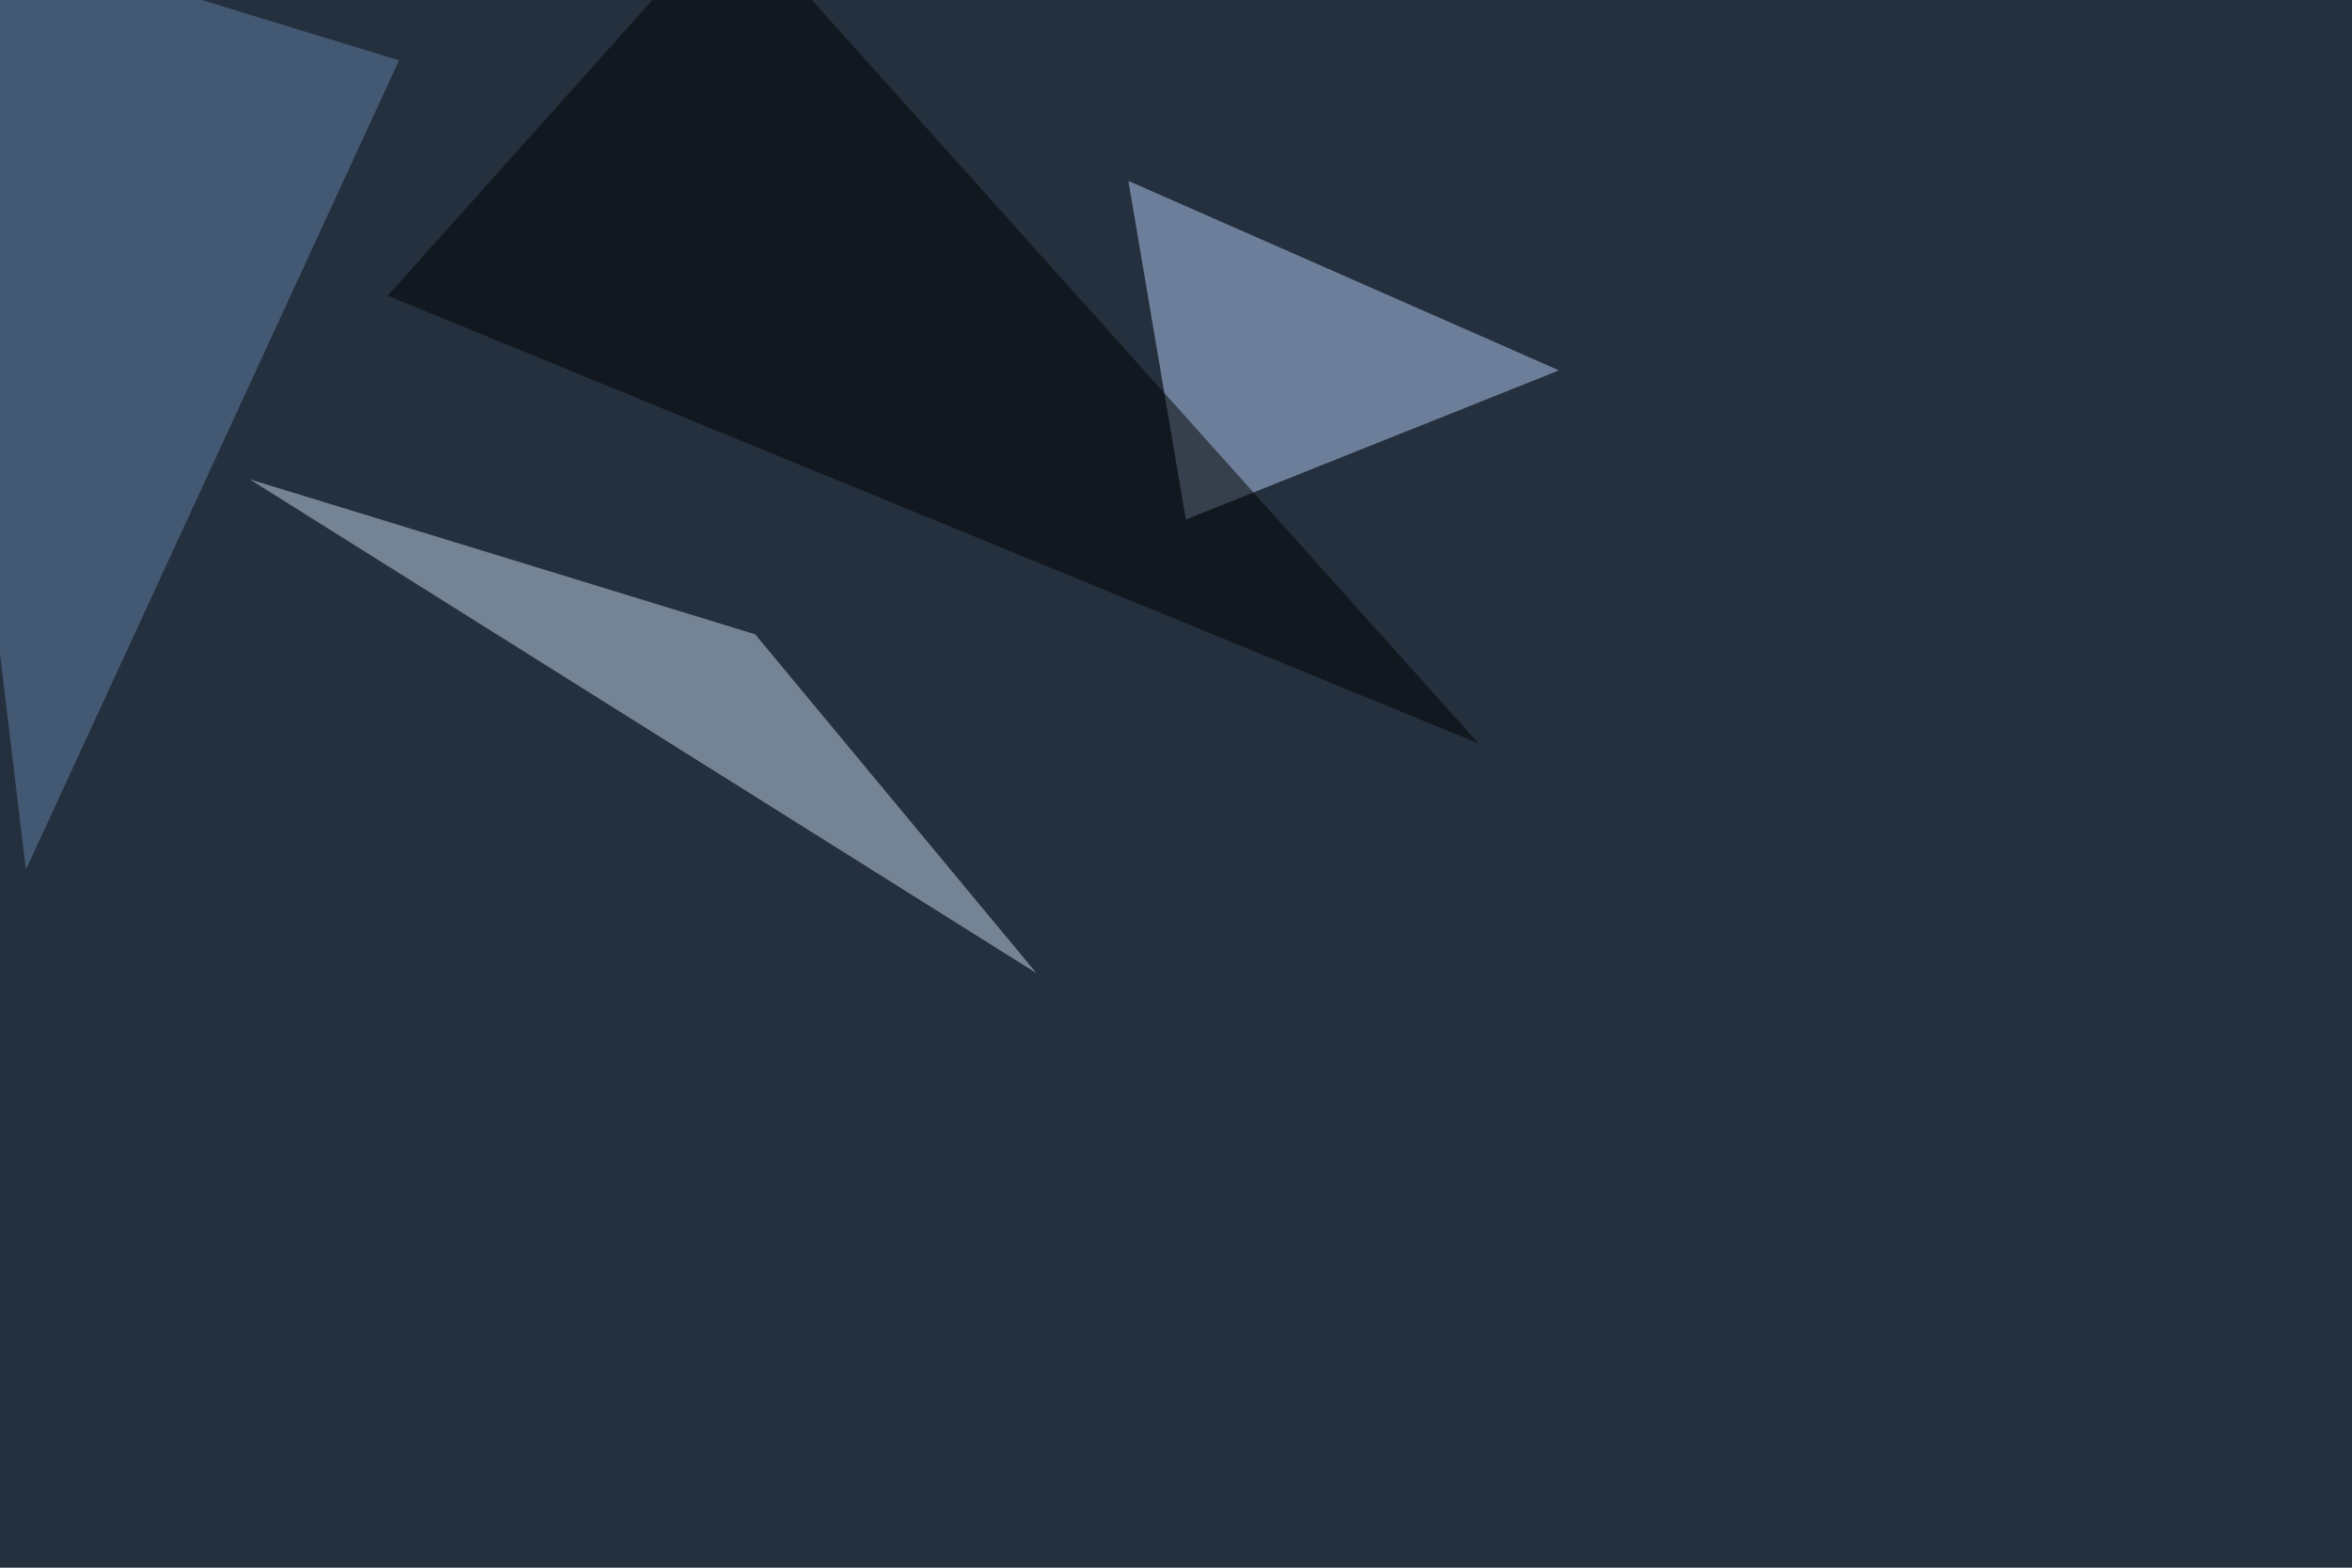
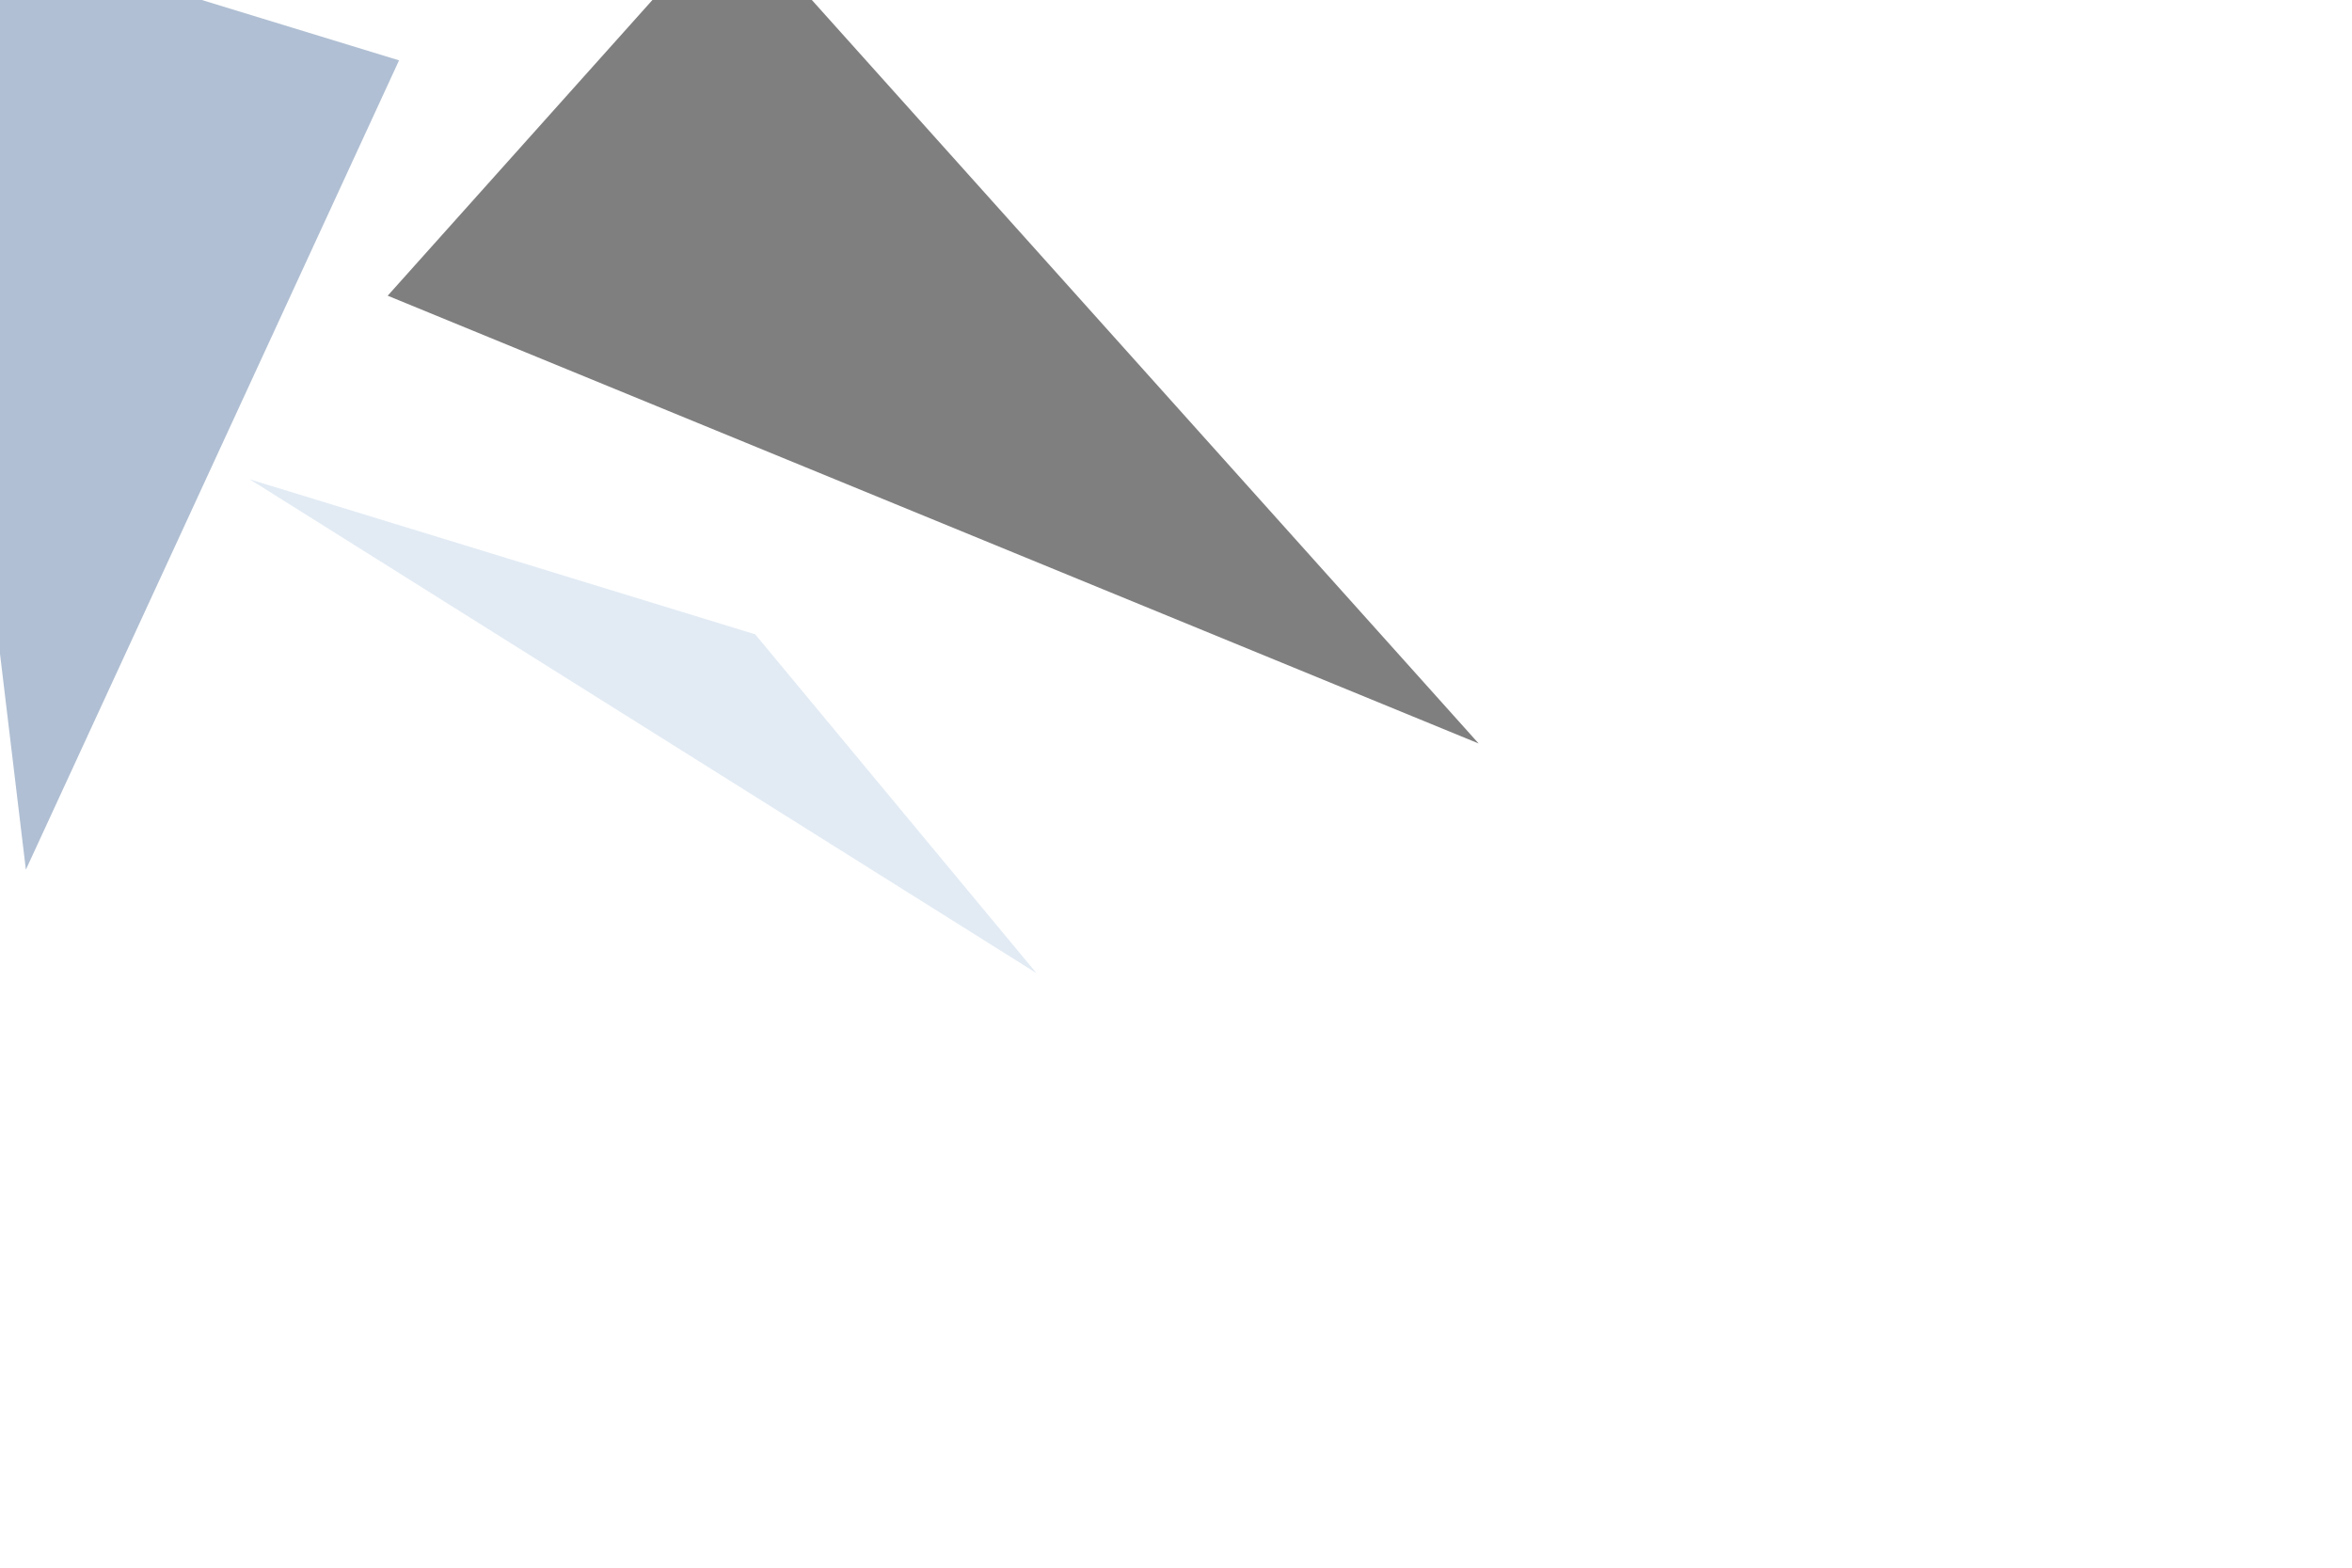
<svg xmlns="http://www.w3.org/2000/svg" width="1200" height="800">
  <filter id="a">
    <feGaussianBlur stdDeviation="55" />
  </filter>
-   <rect width="100%" height="100%" fill="#25303e" />
  <g filter="url(#a)">
    <g fill-opacity=".5">
-       <path fill="#b5ccf4" d="M605 265.1L575.7 92.3 795.4 189z" />
      <path fill="#c6d9ea" d="M528.8 496.6l-401.4-252 257.9 79.1z" />
      <path d="M197.8 150.9l556.6 228.5L373.5-45.4z" />
      <path fill="#6381a9" d="M203.6 30.8l-249-76.2 58.6 489.2z" />
    </g>
  </g>
</svg>